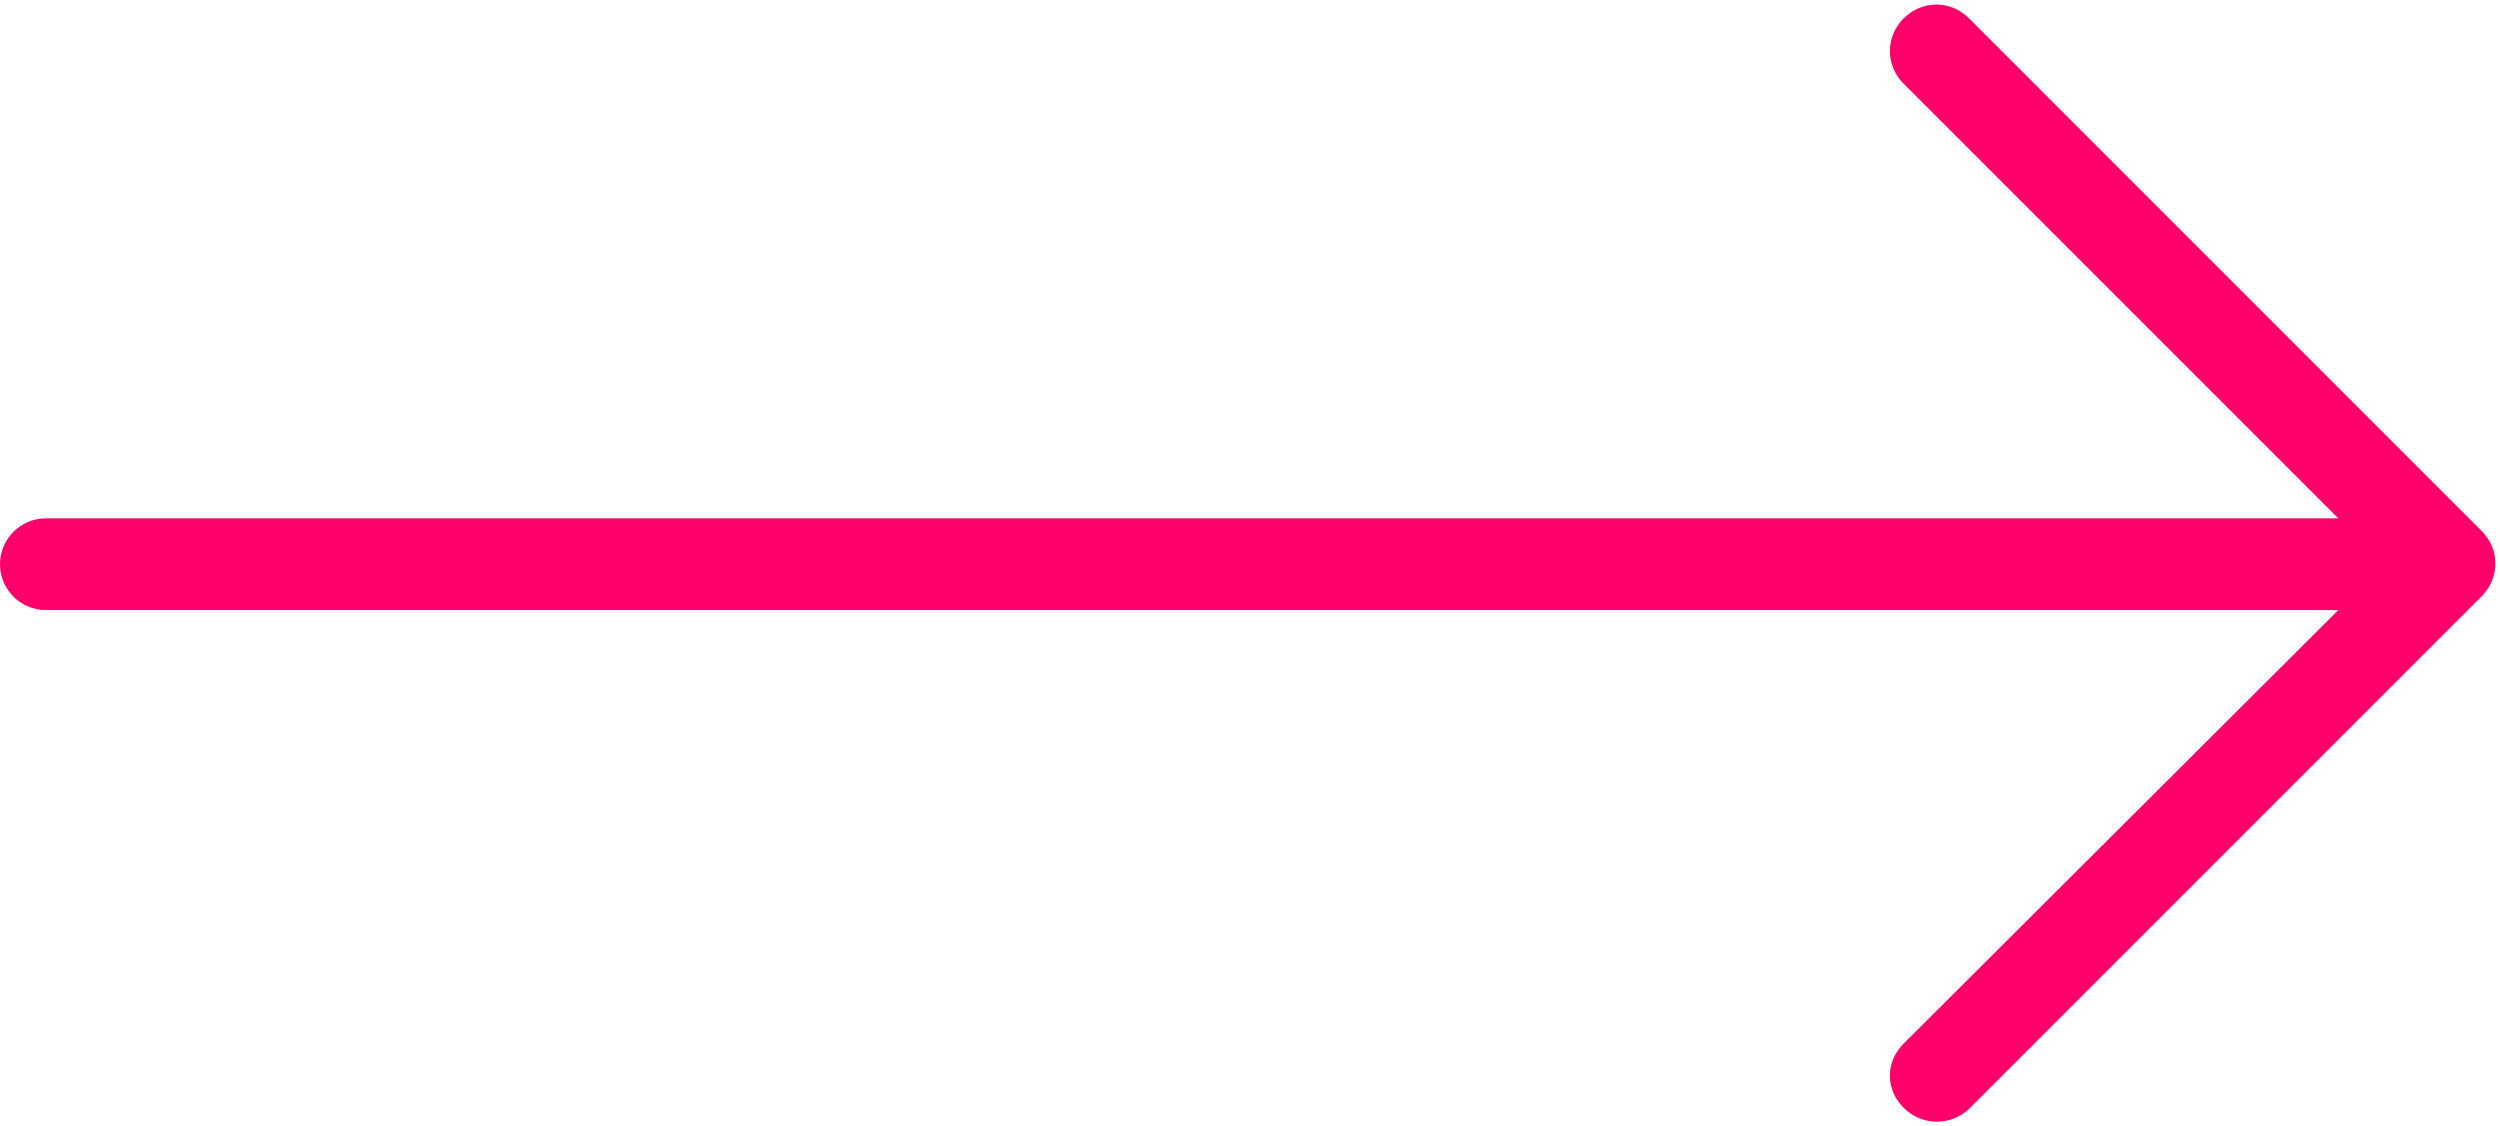
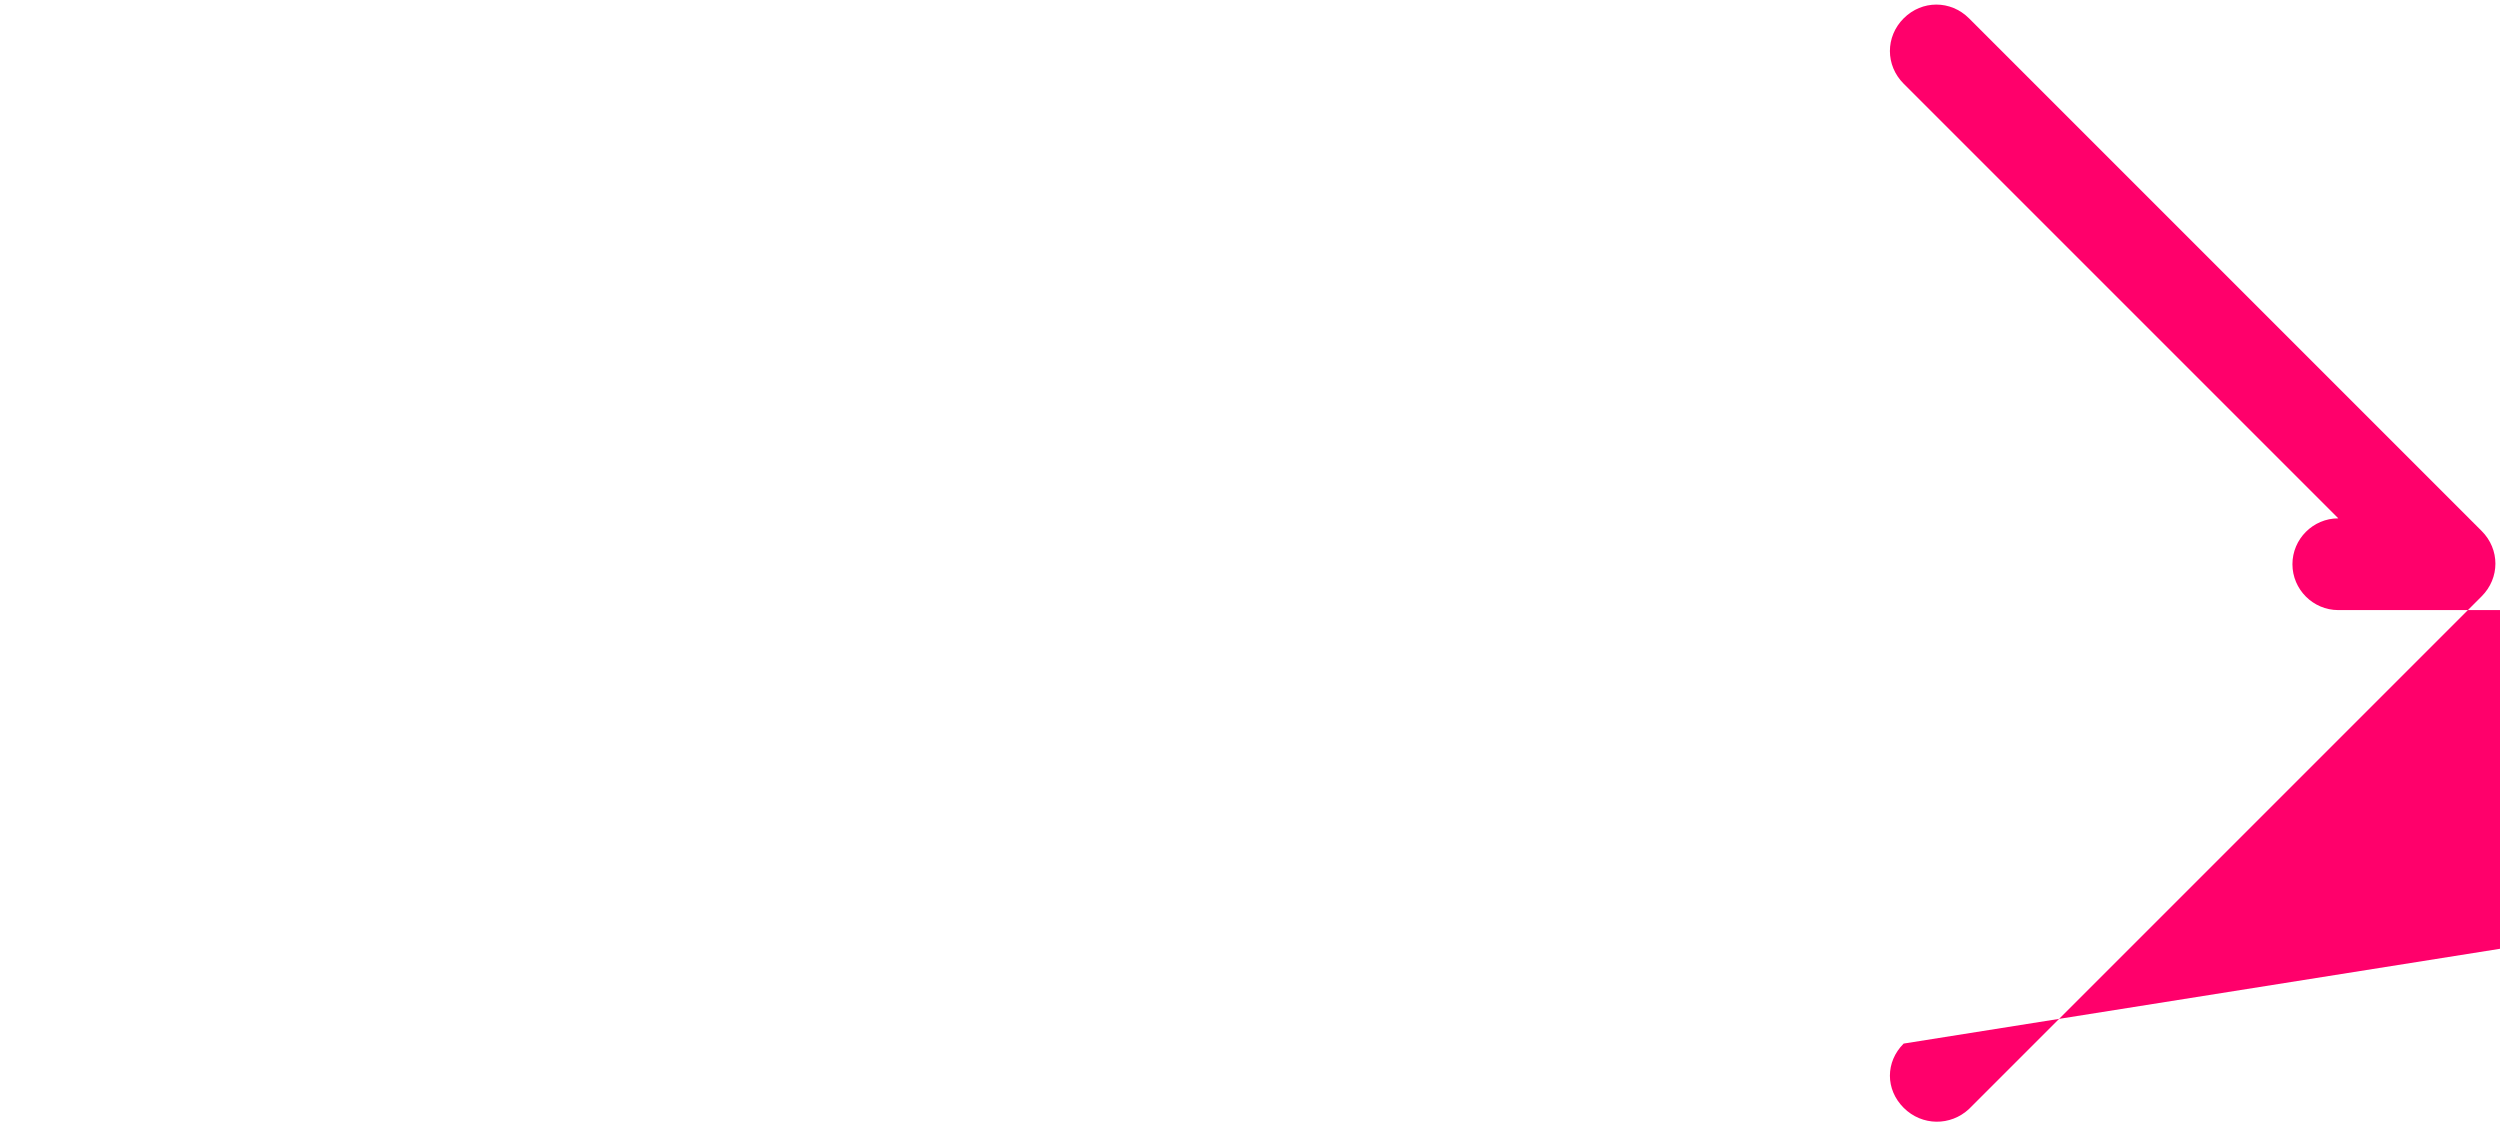
<svg xmlns="http://www.w3.org/2000/svg" fill="#ff006b" height="98.2" preserveAspectRatio="xMidYMid meet" version="1" viewBox="0.0 -0.4 218.0 98.2" width="218" zoomAndPan="magnify">
  <g id="change1_1">
-     <path d="M171.7,96.3l44.7-44.7c1.6-1.6,1.6-4.1,0-5.7L171.7,1.2c-1.6-1.6-4.1-1.6-5.7,0c-1.6,1.6-1.6,4.1,0,5.7l37.9,37.9H4 c-2.2,0-4,1.8-4,4s1.8,4,4,4h199.9L166,90.6c-0.8,0.8-1.2,1.8-1.2,2.8s0.4,2,1.2,2.8C167.6,97.8,170.1,97.8,171.7,96.3z" fill="inherit" />
+     <path d="M171.7,96.3l44.7-44.7c1.6-1.6,1.6-4.1,0-5.7L171.7,1.2c-1.6-1.6-4.1-1.6-5.7,0c-1.6,1.6-1.6,4.1,0,5.7l37.9,37.9c-2.2,0-4,1.8-4,4s1.8,4,4,4h199.9L166,90.6c-0.8,0.8-1.2,1.8-1.2,2.8s0.4,2,1.2,2.8C167.6,97.8,170.1,97.8,171.7,96.3z" fill="inherit" />
  </g>
</svg>